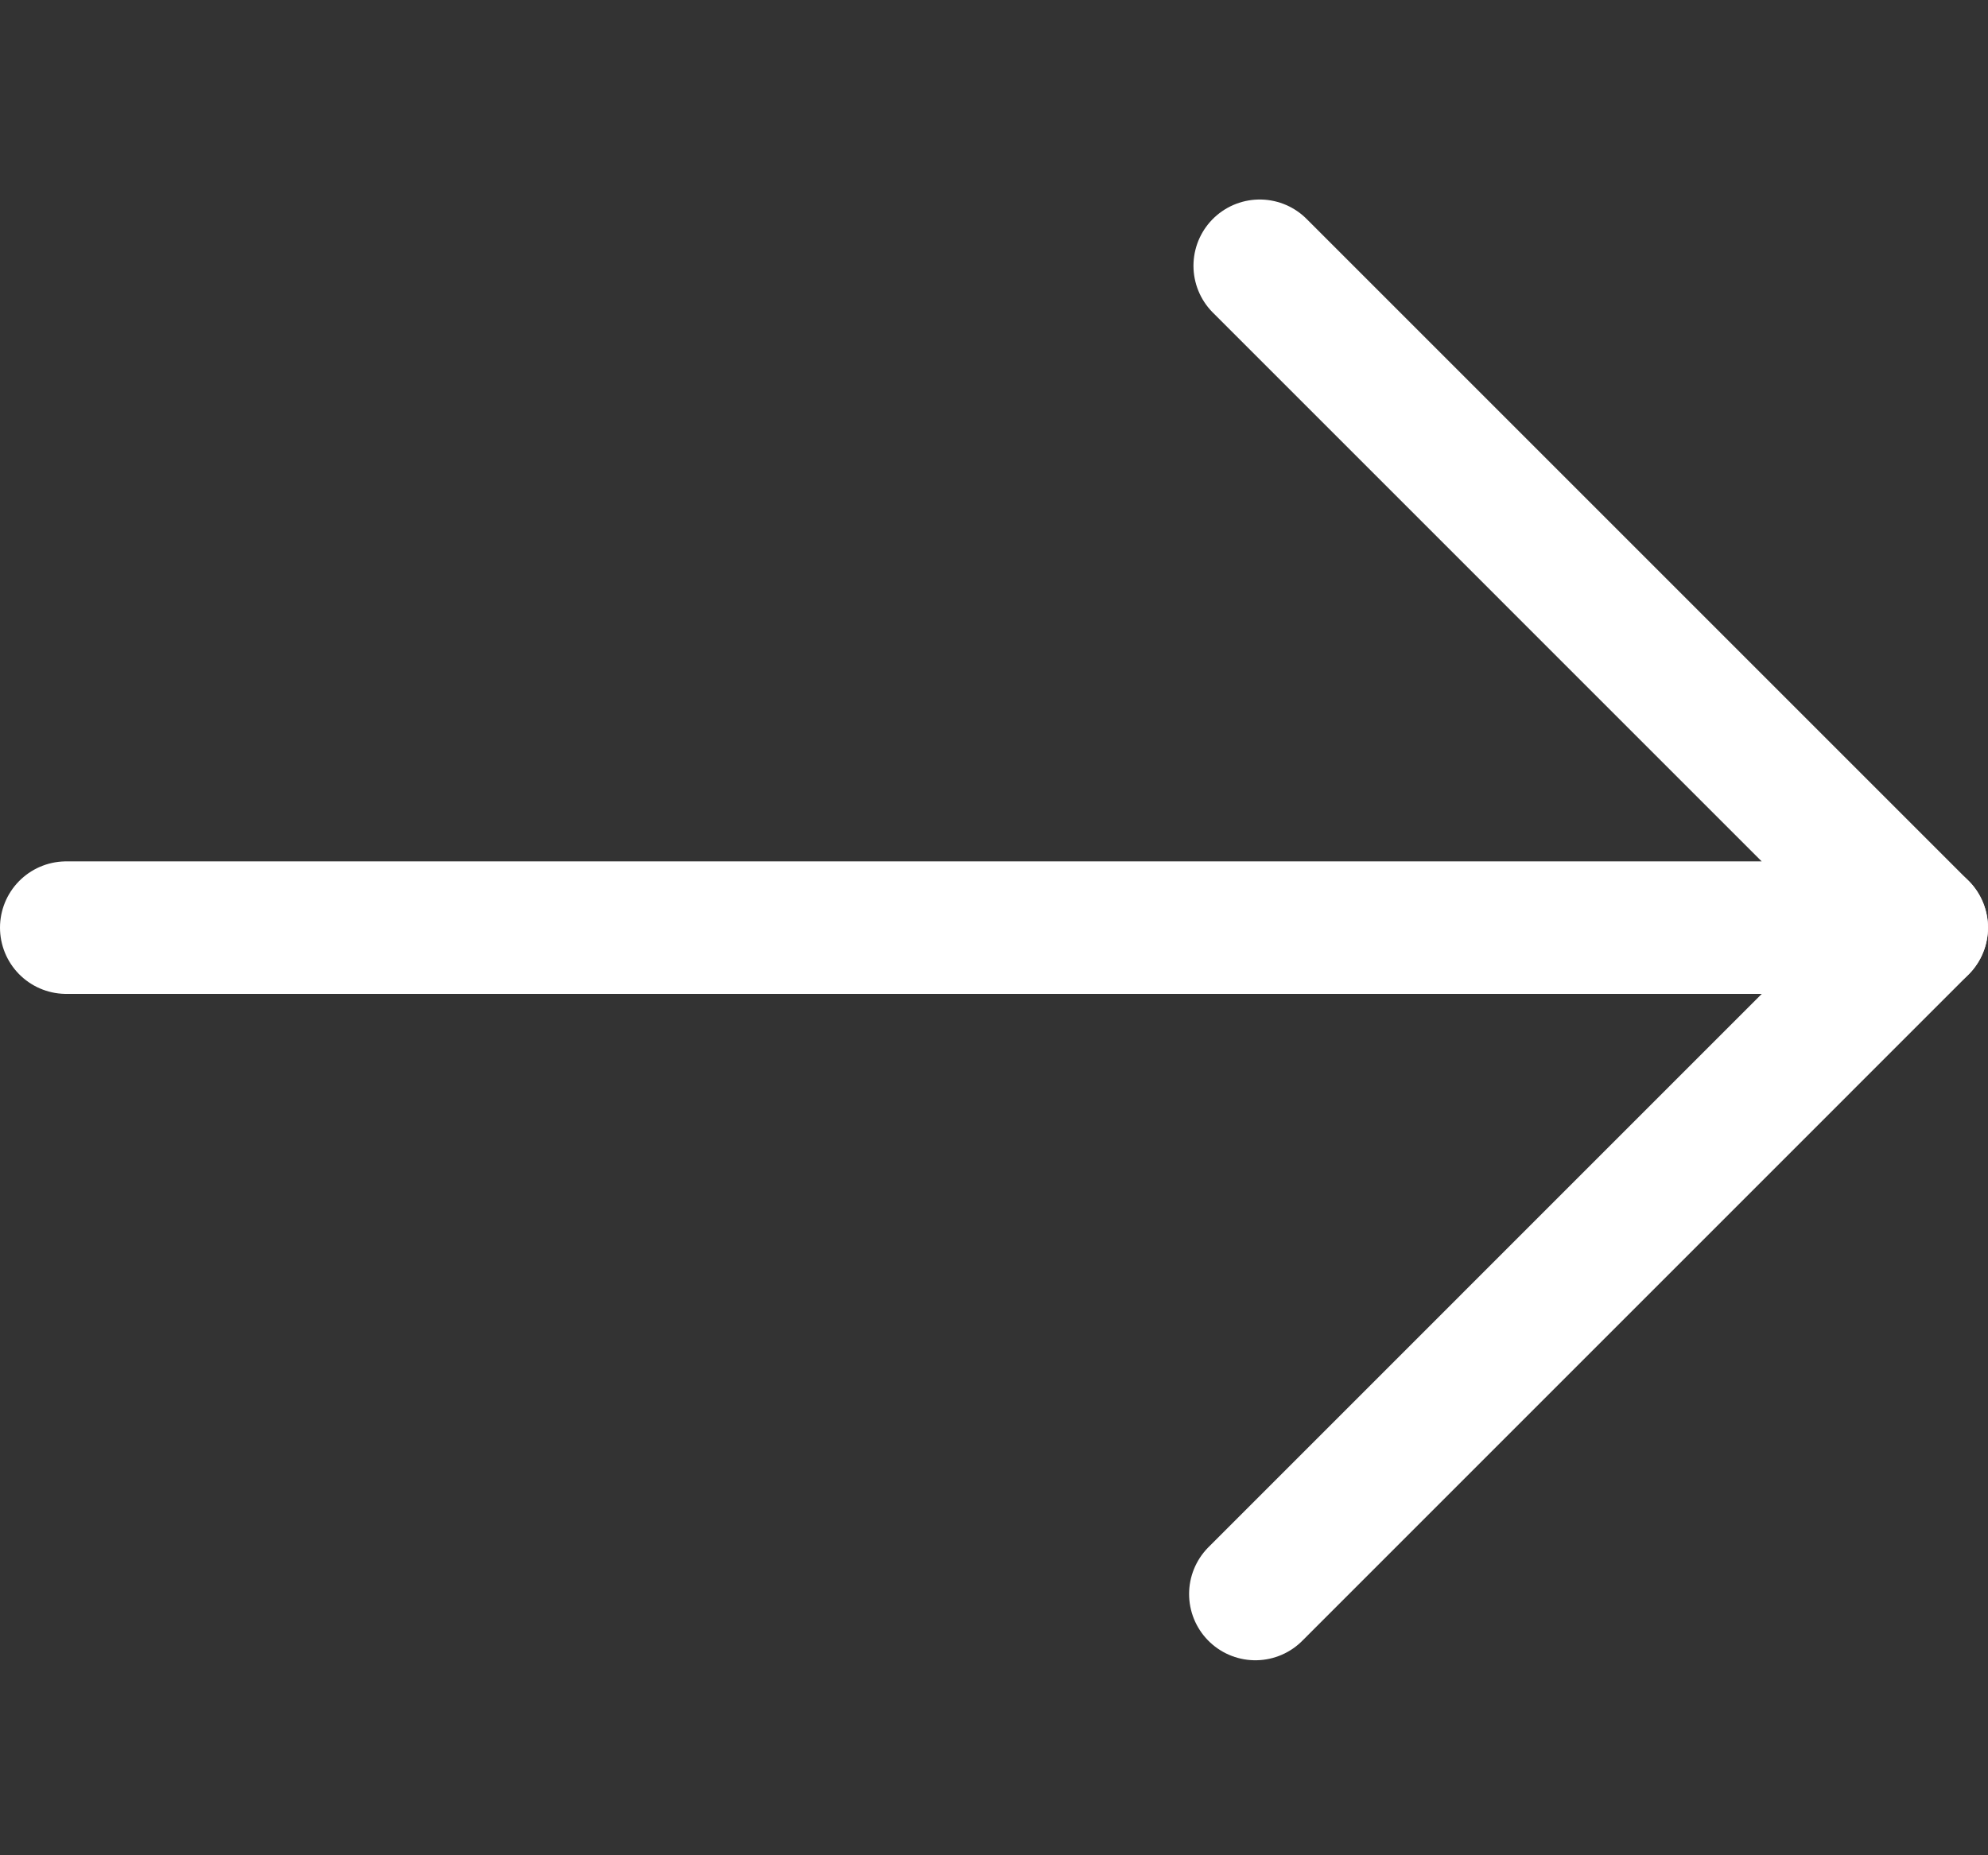
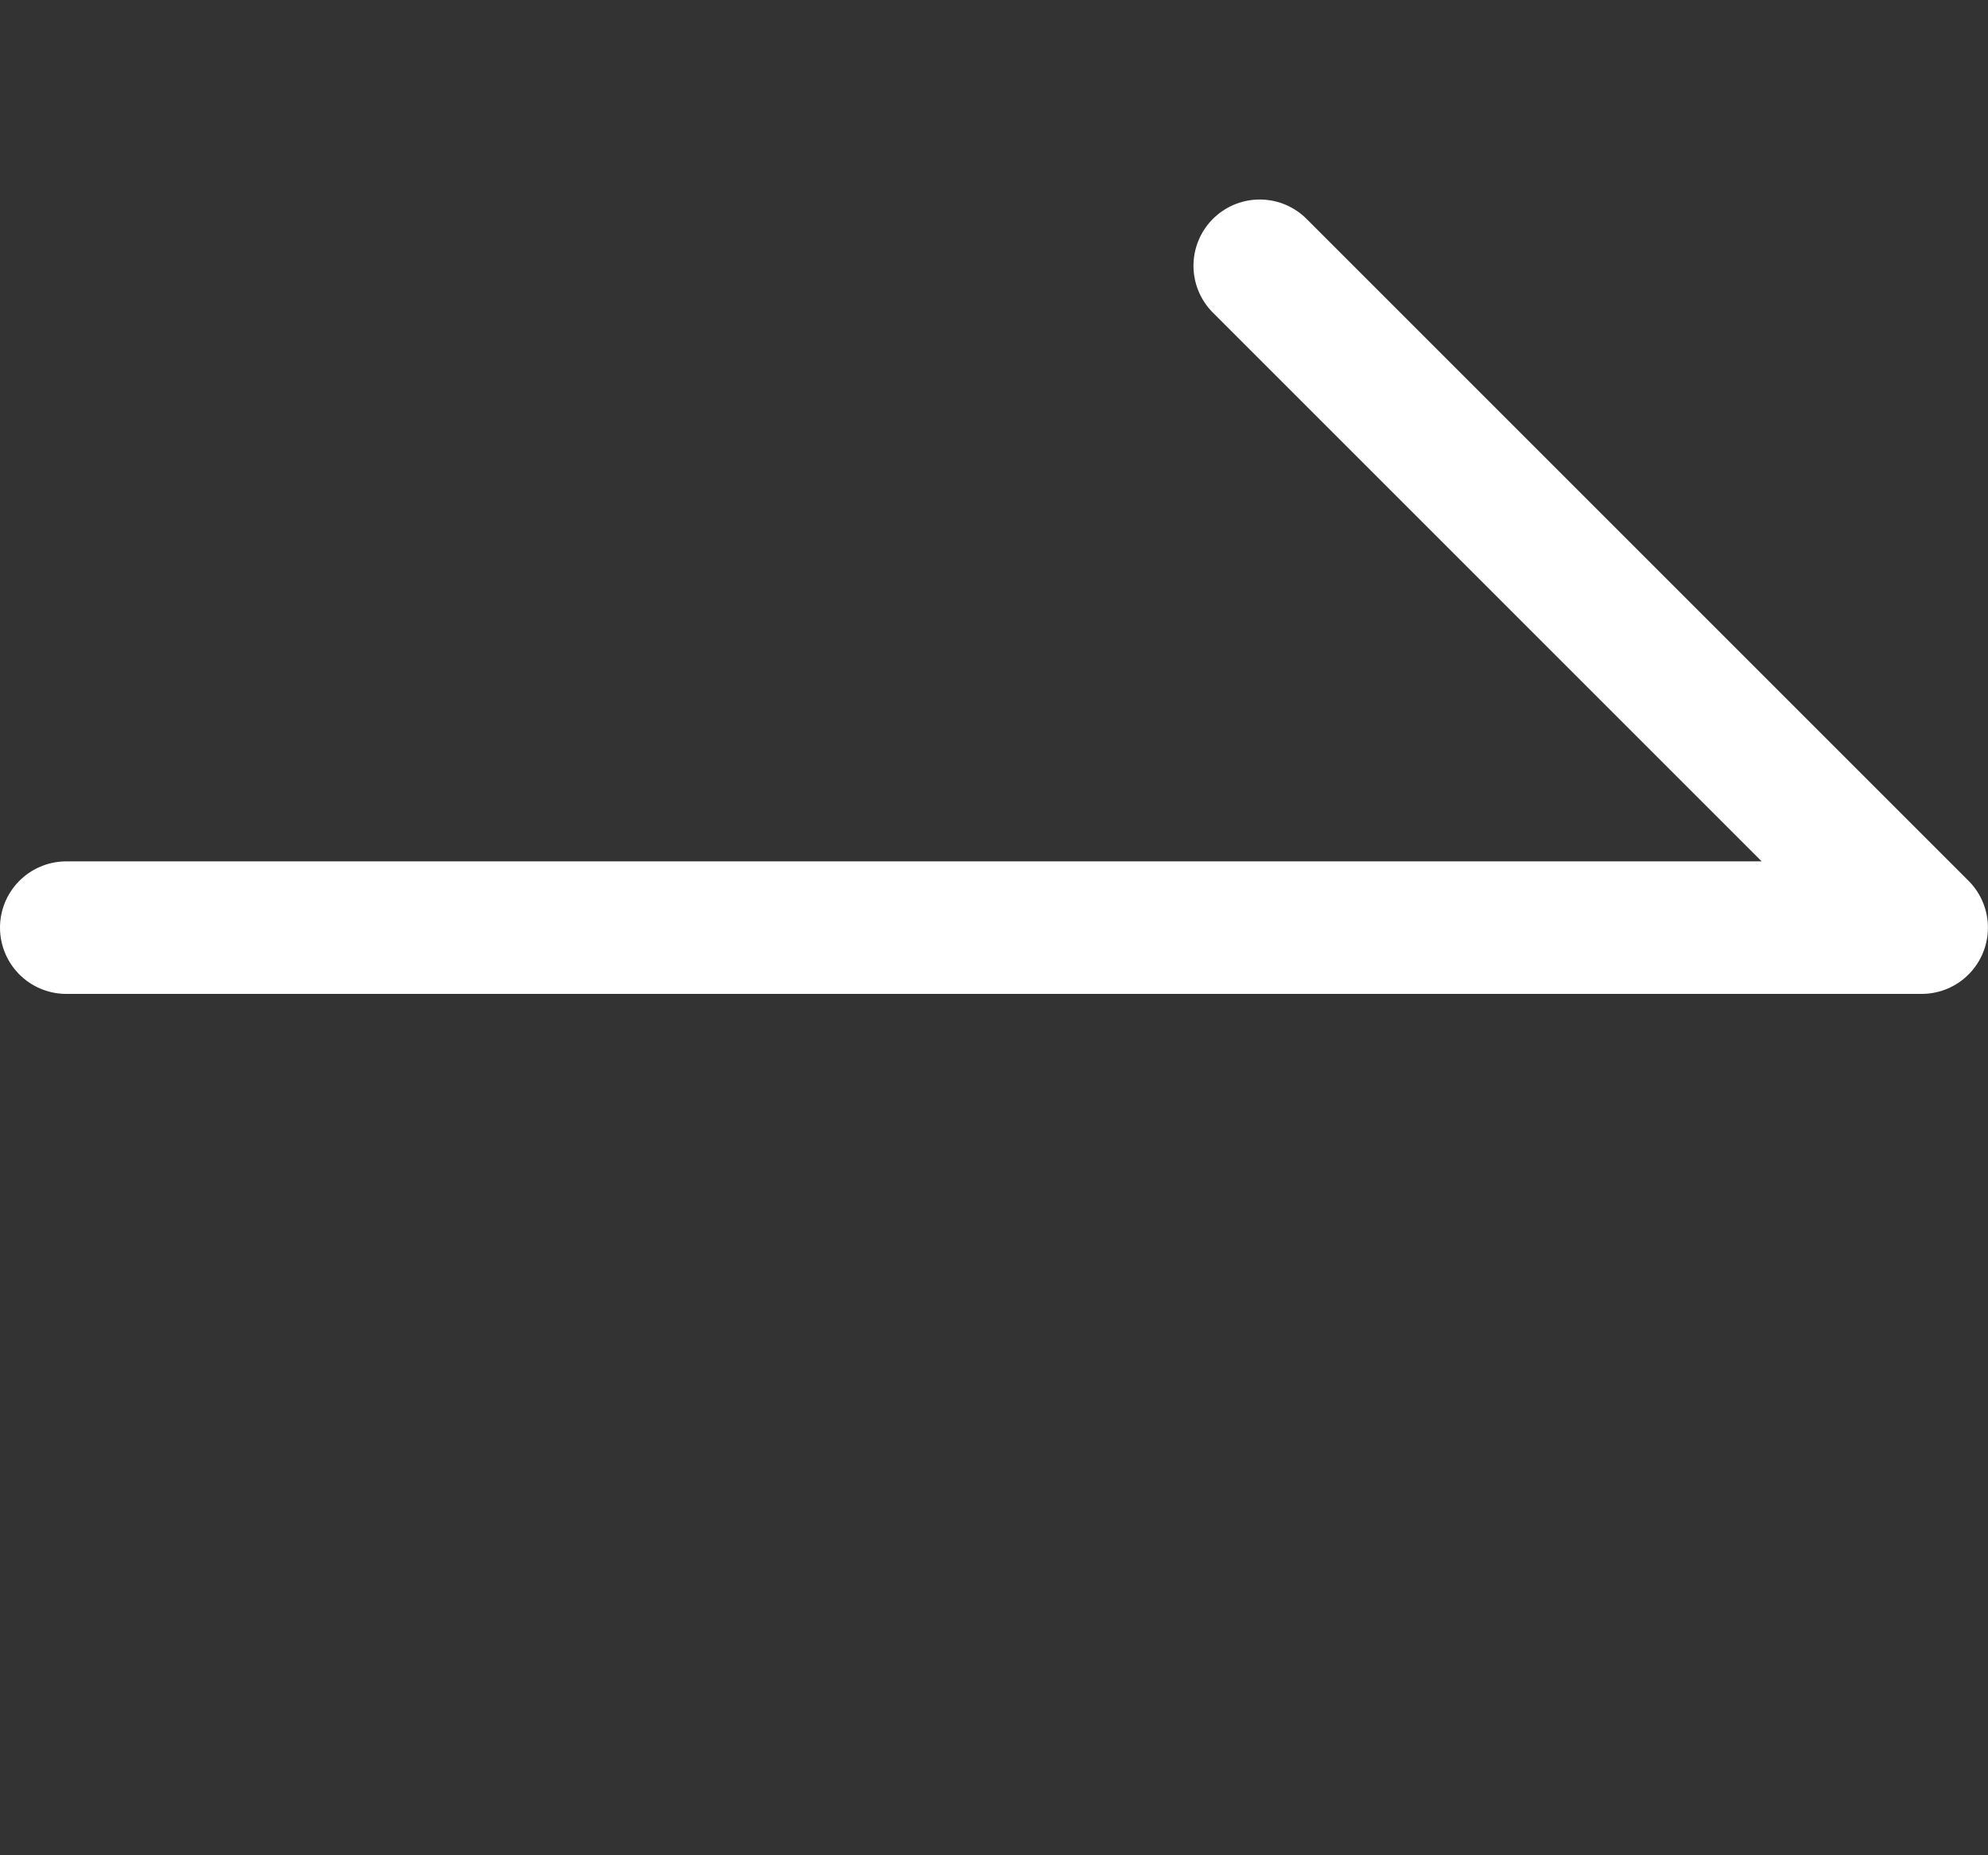
<svg xmlns="http://www.w3.org/2000/svg" width="30" height="28" viewBox="0 0 30 28" fill="none">
  <rect x="0" y="0" width="30" height="28" fill="#333333" stroke="none" />
  <path d="M1 14L28.999 14L19.01 4.011" stroke="white" stroke-width="2" stroke-linecap="round" stroke-linejoin="round" />
-   <path d="M29 14L18.944 24.057" stroke="white" stroke-width="2" stroke-linecap="round" stroke-linejoin="round" />
</svg>